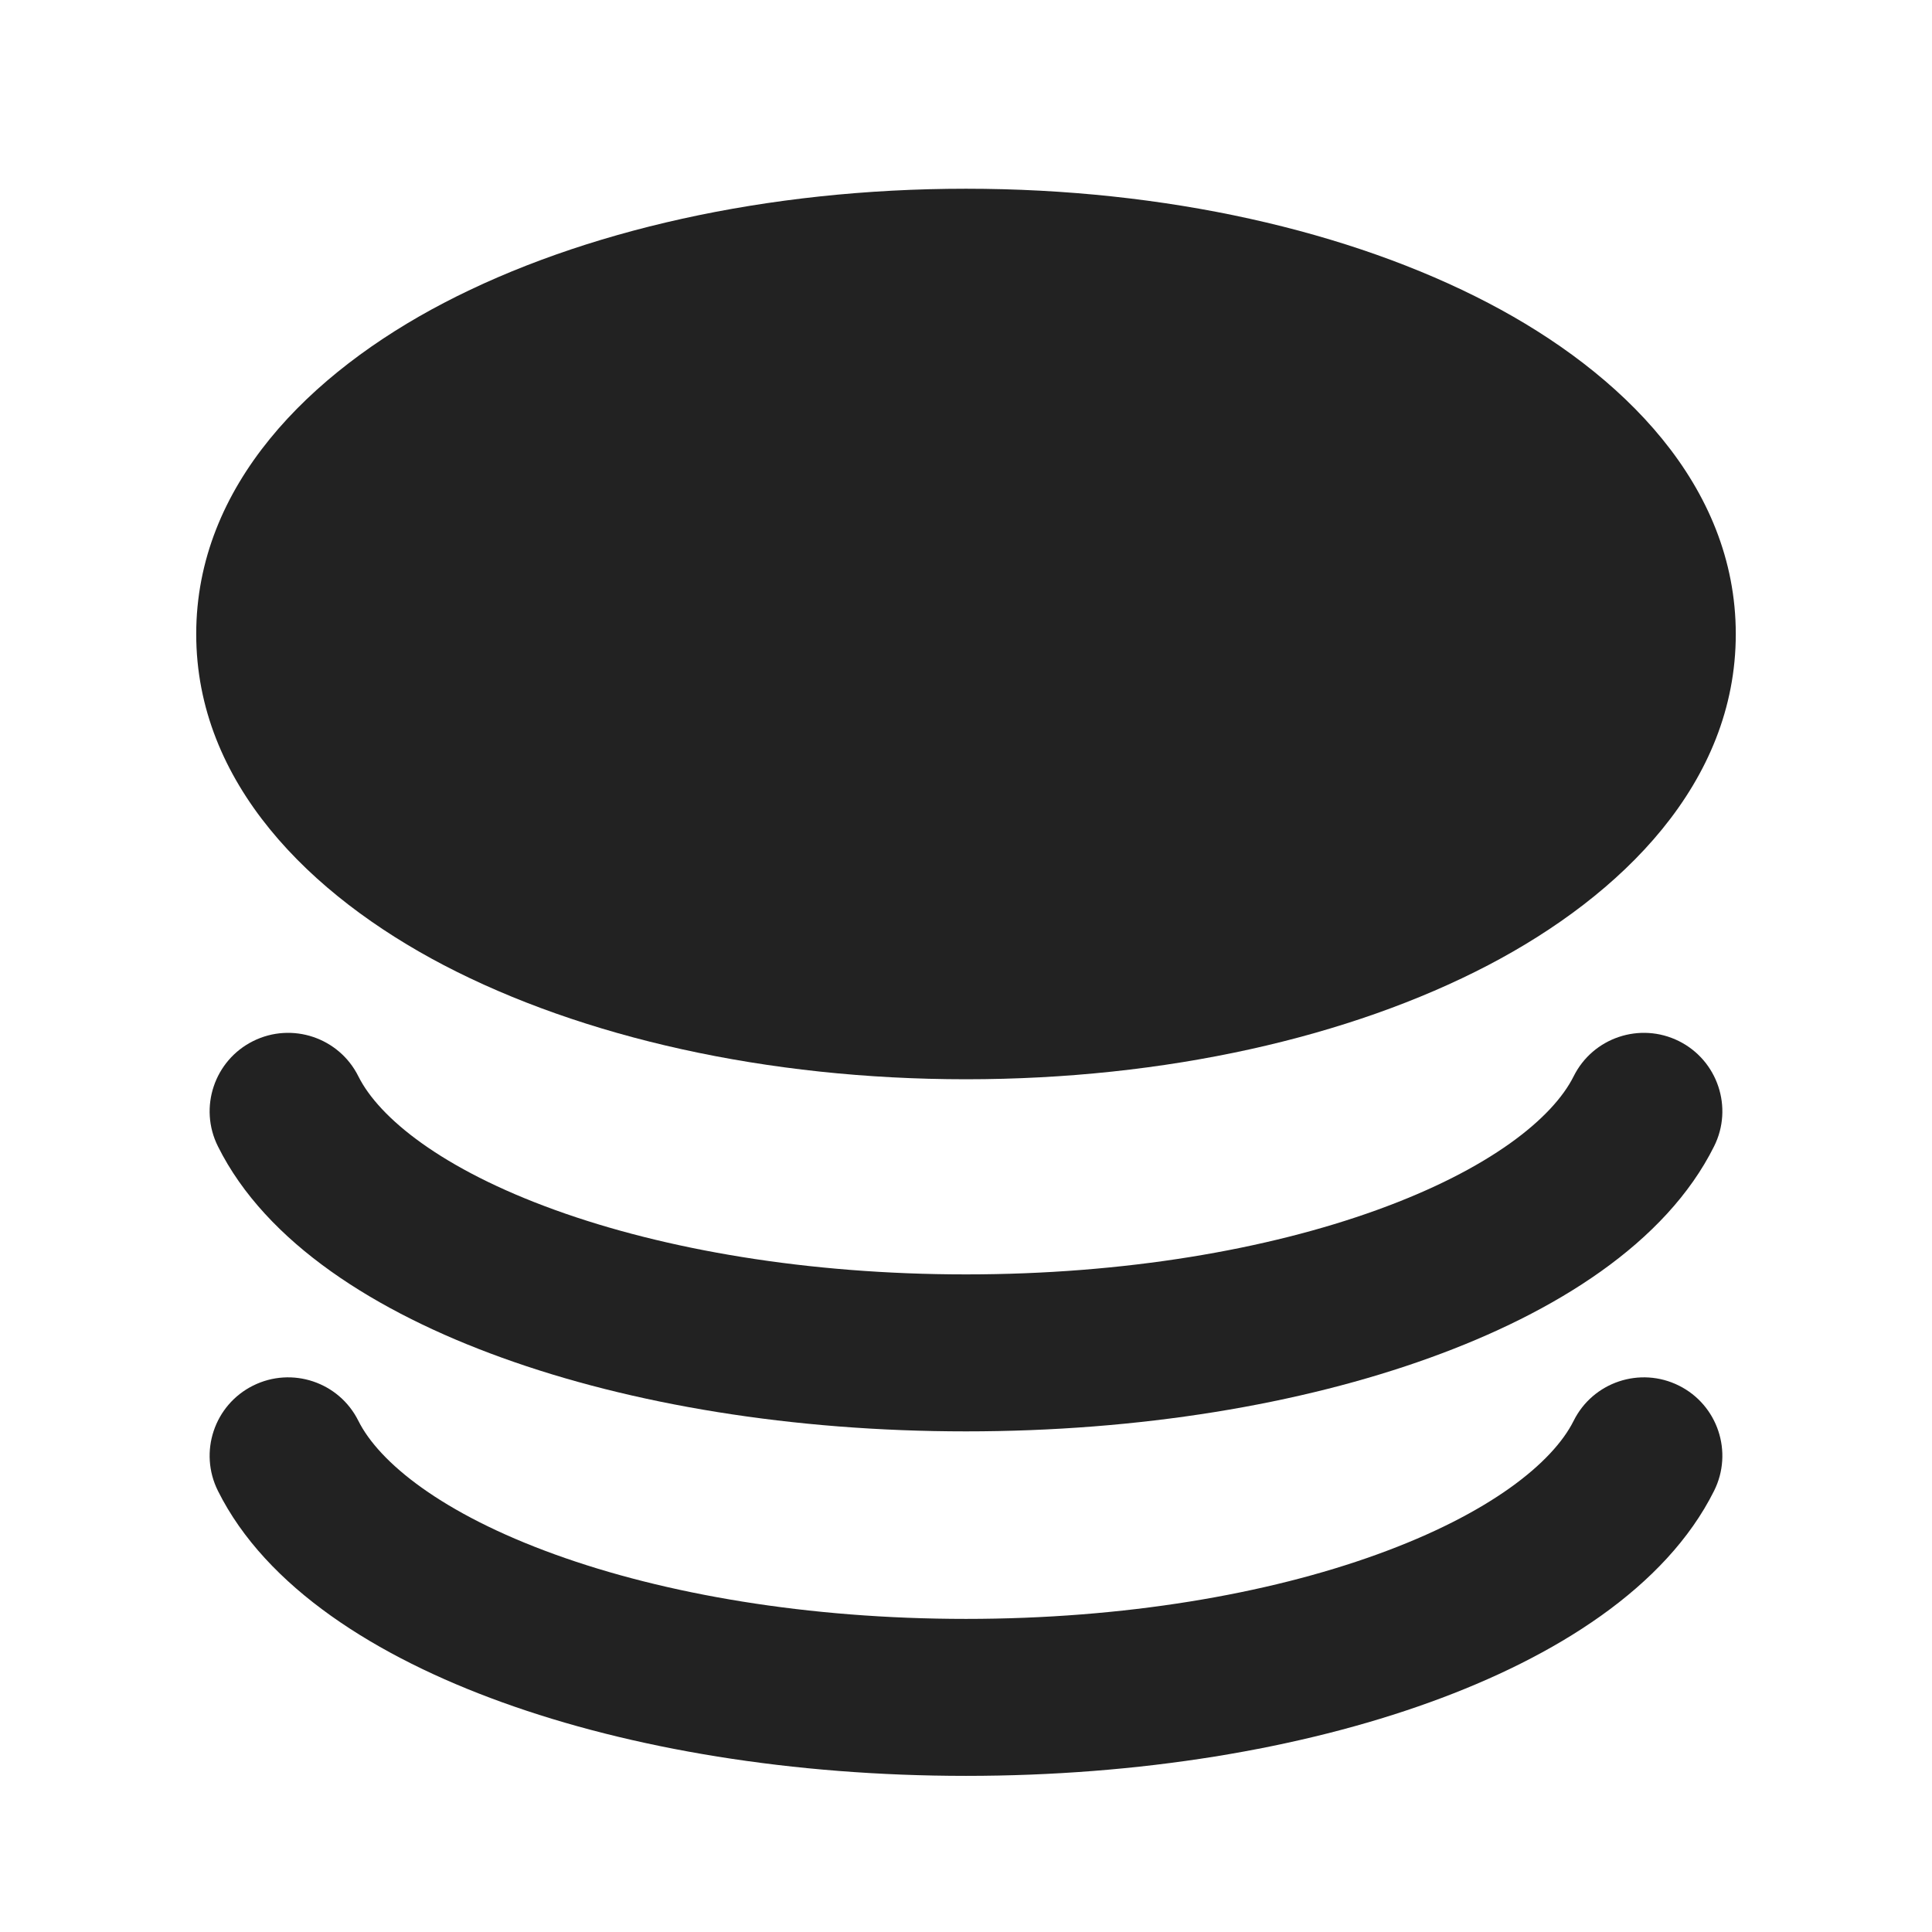
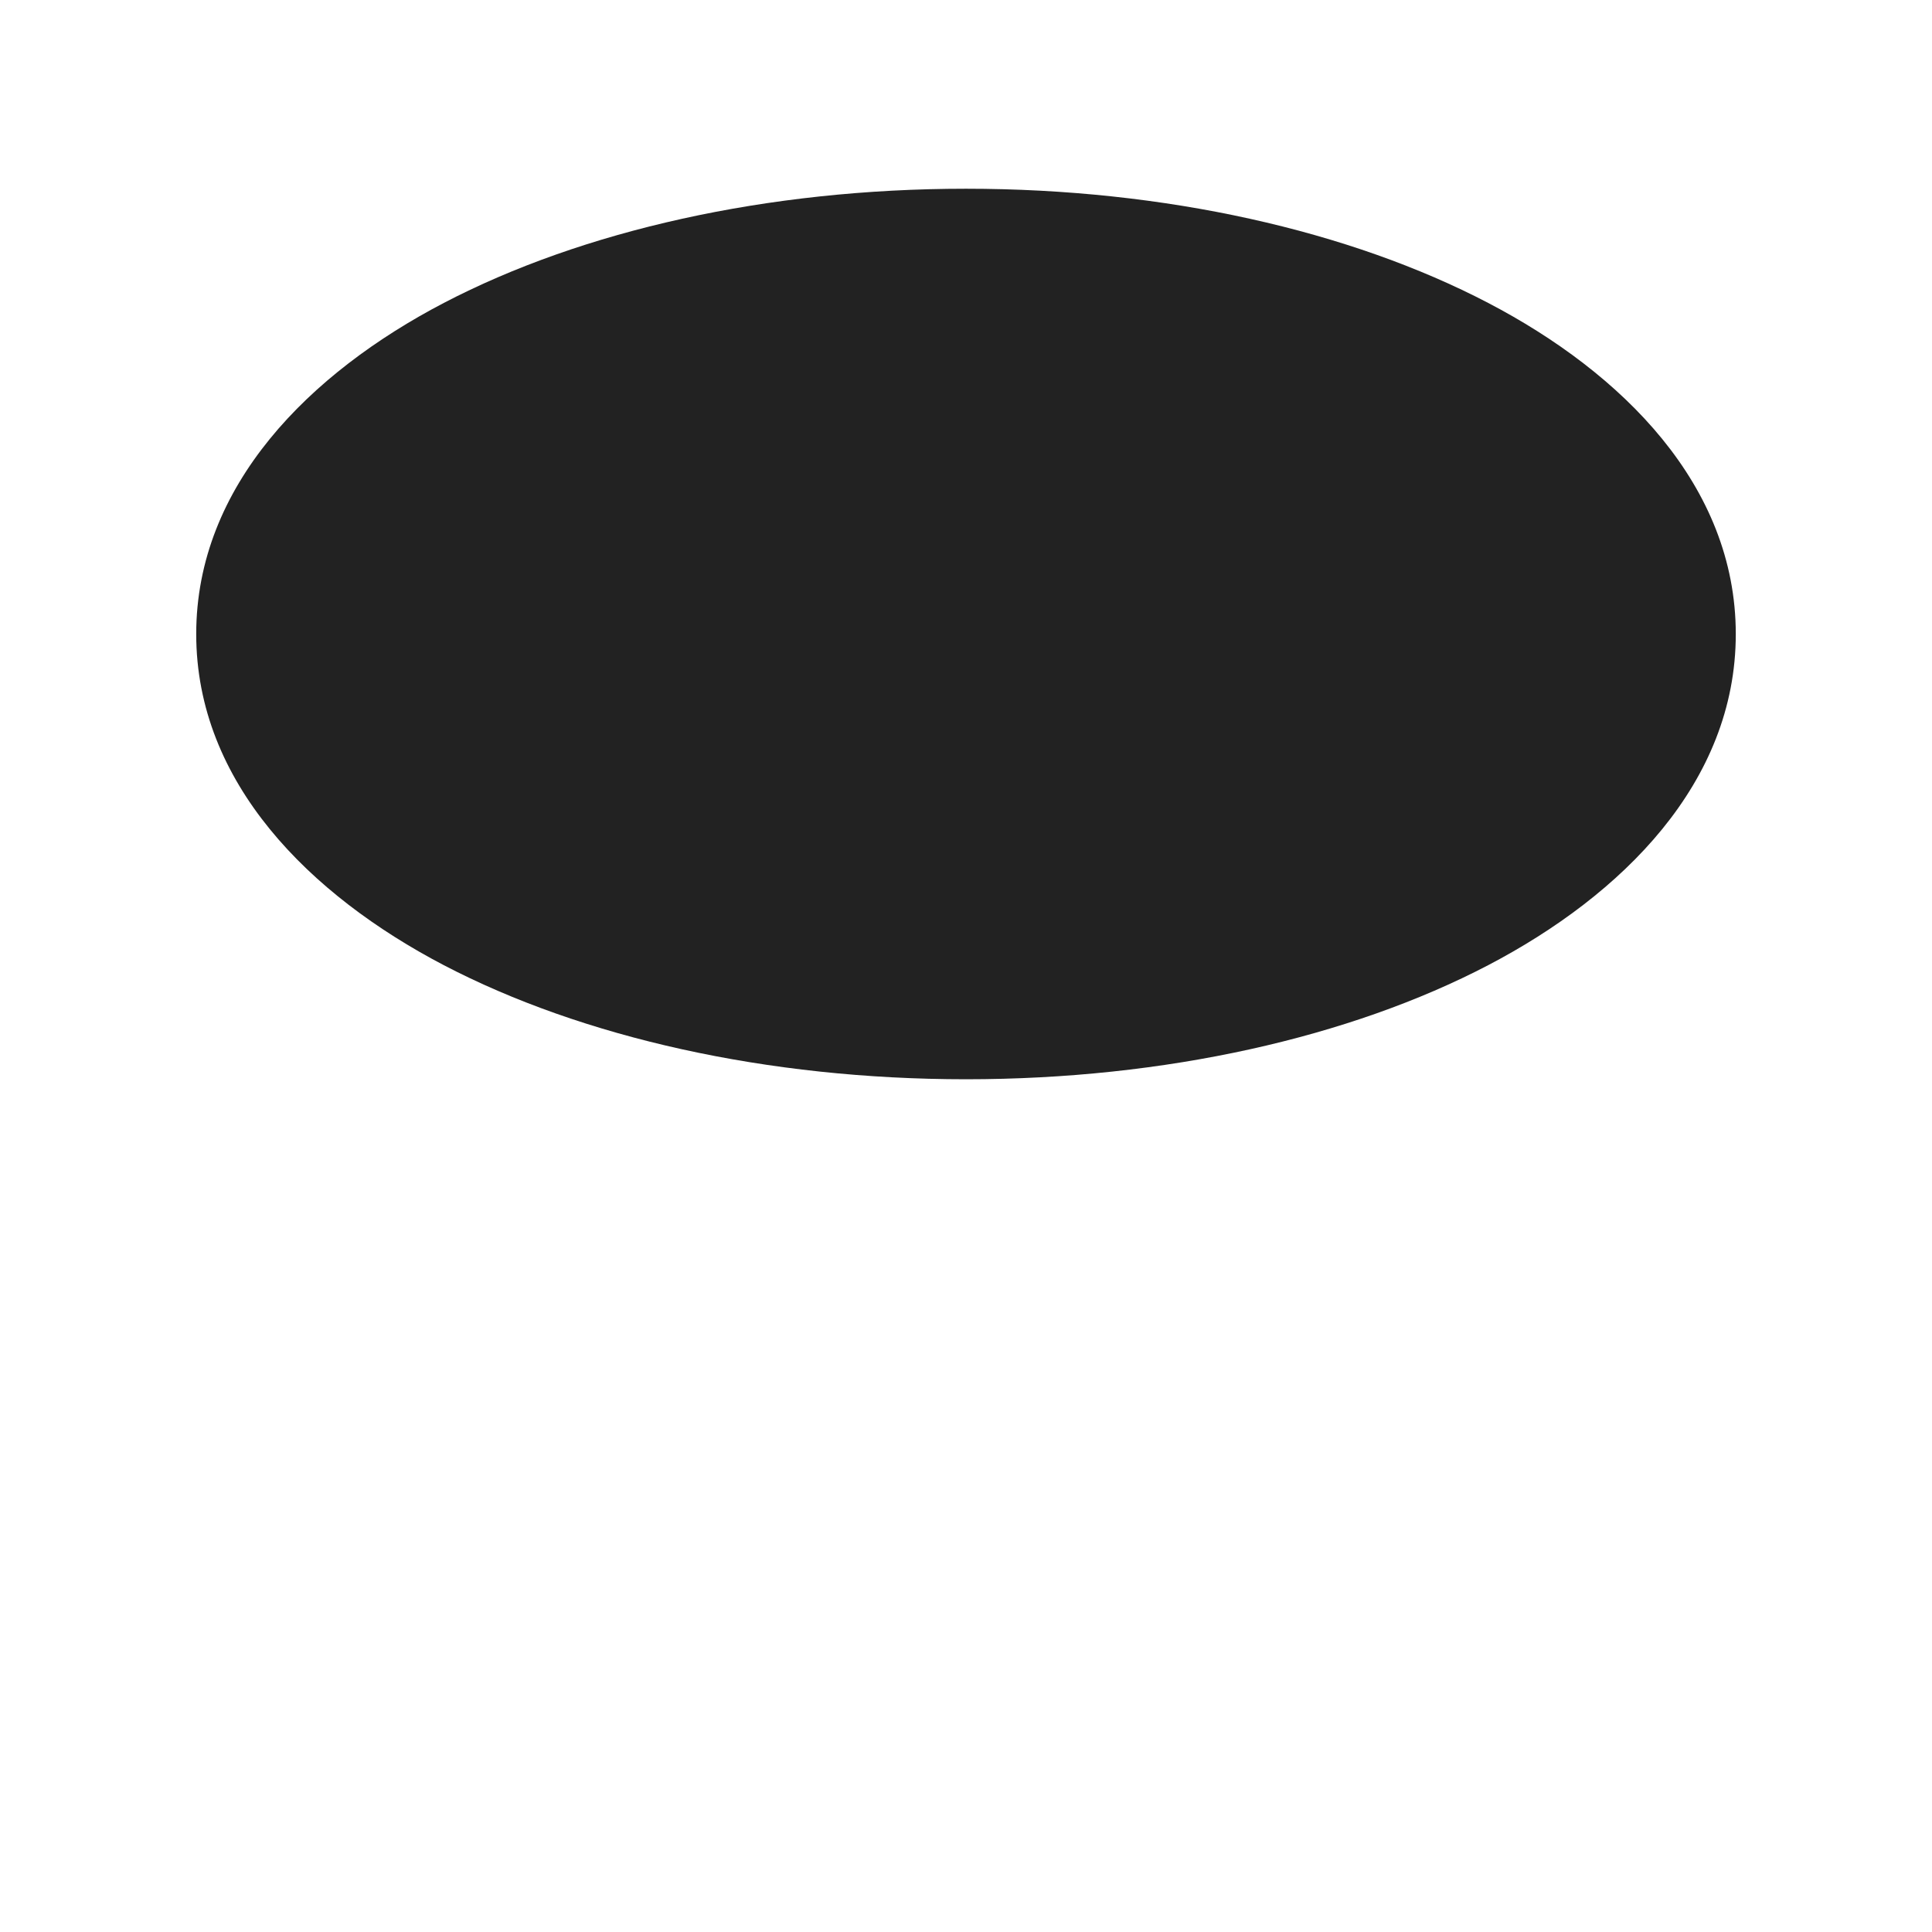
<svg xmlns="http://www.w3.org/2000/svg" width="16" height="16" viewBox="0 0 16 16" fill="none">
  <path d="M8 1.563C6.351 1.563 4.821 1.911 3.675 2.509C2.566 3.088 1.625 4.02 1.625 5.251C1.625 6.482 2.566 7.413 3.675 7.993C4.821 8.591 6.351 8.938 8 8.938C9.649 8.938 11.18 8.591 12.325 7.993C13.434 7.413 14.375 6.482 14.375 5.251C14.375 4.02 13.434 3.088 12.325 2.509C11.18 1.911 9.649 1.563 8 1.563Z" fill="#222222" />
-   <path d="M2.096 8.622C2.417 8.462 2.808 8.592 2.968 8.914C3.14 9.258 3.659 9.682 4.598 10.021C5.505 10.349 6.689 10.554 8 10.554C9.311 10.554 10.495 10.349 11.402 10.021C12.341 9.682 12.86 9.258 13.032 8.914C13.192 8.592 13.583 8.462 13.904 8.622C14.225 8.782 14.356 9.173 14.195 9.494C13.796 10.294 12.882 10.869 11.843 11.244C10.773 11.631 9.436 11.854 8 11.854C6.564 11.854 5.227 11.631 4.157 11.244C3.118 10.869 2.203 10.294 1.805 9.494C1.644 9.173 1.775 8.782 2.096 8.622Z" fill="#222222" />
-   <path d="M2.096 11.475C2.417 11.315 2.808 11.445 2.968 11.767C3.14 12.111 3.659 12.535 4.598 12.874C5.505 13.202 6.689 13.407 8 13.407C9.311 13.407 10.495 13.202 11.402 12.874C12.341 12.535 12.86 12.111 13.032 11.767C13.192 11.445 13.583 11.315 13.904 11.475C14.225 11.635 14.356 12.025 14.195 12.347C13.796 13.146 12.882 13.722 11.843 14.097C10.773 14.484 9.436 14.707 8 14.707C6.564 14.707 5.227 14.484 4.157 14.097C3.118 13.722 2.203 13.146 1.805 12.347C1.644 12.025 1.775 11.635 2.096 11.475Z" fill="#222222" />
</svg>